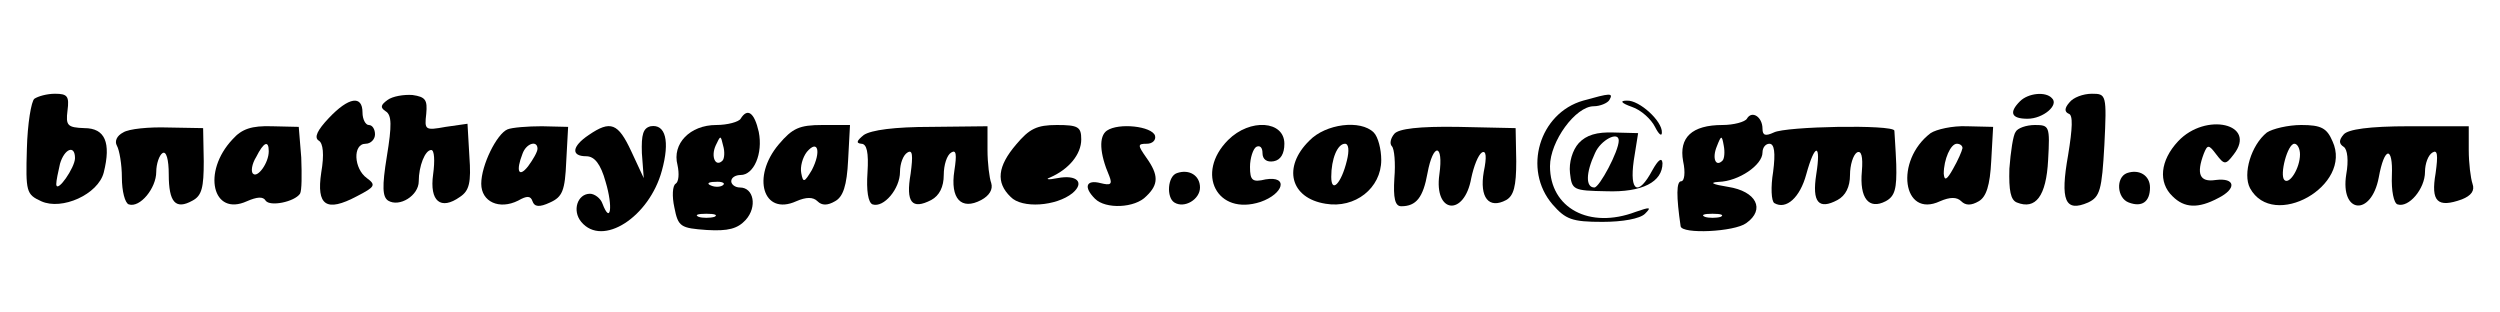
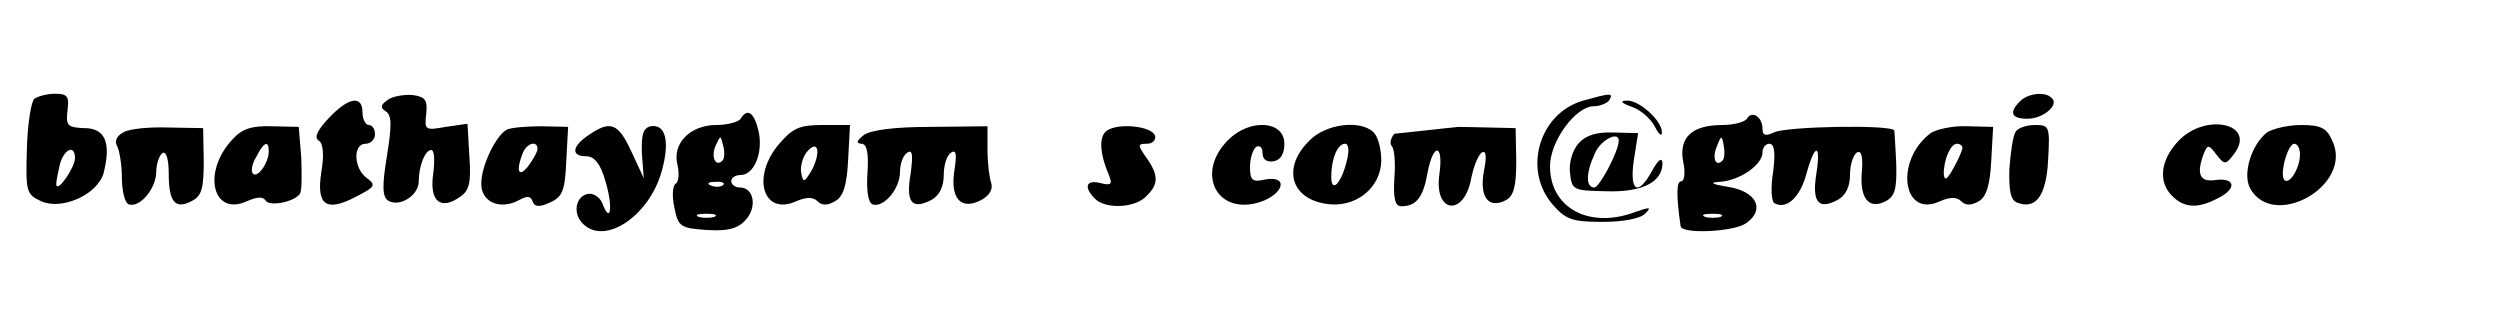
<svg xmlns="http://www.w3.org/2000/svg" version="1.0" width="400pt" height="50pt" viewBox="0 0 400 50" preserveAspectRatio="xMidYMid meet">
  <g transform="translate(0,50) scale(0.1,-0.1)" fill="#000000" stroke="none">
    <path d="M55 342 c-5 -4 -11 -40 -12 -80 -2 -69 -1 -73 23 -84 33 -15 91 11 100 46 12 48 2 71 -31 71 -27 1 -30 4 -27 28 3 23 0 27 -20 27 -13 0 -27 -4 -33 -8z m65 -95 c0 -15 -29 -57 -30 -42 0 6 3 20 6 33 7 24 24 31 24 9z" />
    <path d="M620 340 c-11 -8 -12 -12 -3 -18 10 -6 10 -23 2 -72 -8 -49 -7 -65 2 -71 18 -11 49 8 49 31 0 24 10 50 20 50 5 0 6 -17 3 -39 -6 -43 12 -58 43 -36 15 10 18 23 15 65 l-3 52 -35 -5 c-33 -6 -34 -5 -31 21 2 22 -1 27 -22 30 -14 1 -32 -2 -40 -8z" />
    <path d="M2533 339 c-70 -20 -97 -110 -49 -166 21 -24 31 -28 80 -28 32 0 60 5 68 13 11 11 8 11 -15 3 -74 -28 -137 6 -137 73 0 40 41 96 70 96 10 0 22 5 25 10 7 12 1 11 -42 -1z" />
    <path d="M3232 338 c-18 -18 -14 -28 12 -28 25 0 51 22 39 33 -10 11 -38 8 -51 -5z" />
-     <path d="M3311 336 c-8 -9 -8 -15 -1 -18 7 -2 6 -23 -1 -66 -13 -73 -5 -92 32 -76 19 9 22 20 26 92 4 81 3 82 -20 82 -14 0 -30 -6 -36 -14z" />
    <path d="M526 311 c-18 -19 -24 -31 -16 -36 7 -4 9 -22 4 -51 -8 -53 8 -64 57 -38 29 15 31 18 16 29 -21 15 -23 55 -2 55 8 0 15 7 15 15 0 8 -4 15 -10 15 -5 0 -10 9 -10 20 0 28 -22 25 -54 -9z" />
    <path d="M2611 329 c15 -5 31 -20 37 -32 6 -12 11 -16 11 -9 1 18 -36 52 -56 51 -12 0 -9 -4 8 -10z" />
    <path d="M1185 310 c-3 -5 -21 -10 -39 -10 -42 0 -71 -30 -62 -64 3 -14 2 -27 -3 -30 -5 -3 -6 -20 -2 -38 6 -31 10 -33 52 -36 34 -2 49 2 62 16 19 21 13 52 -9 52 -8 0 -14 5 -14 10 0 6 7 10 15 10 21 0 36 34 29 69 -7 31 -18 39 -29 21z m-29 -67 c-11 -11 -19 6 -11 24 8 17 8 17 12 0 3 -10 2 -21 -1 -24z m1 -39 c-3 -3 -12 -4 -19 -1 -8 3 -5 6 6 6 11 1 17 -2 13 -5z m-14 -51 c-7 -2 -19 -2 -25 0 -7 3 -2 5 12 5 14 0 19 -2 13 -5z" />
    <path d="M2795 310 c-3 -5 -21 -10 -39 -10 -49 0 -70 -20 -63 -58 4 -18 2 -32 -3 -32 -8 0 -8 -24 -1 -72 2 -13 86 -9 105 5 31 22 16 51 -29 58 -25 4 -31 7 -15 8 32 1 70 27 70 47 0 8 5 14 11 14 8 0 10 -14 6 -45 -4 -24 -3 -47 2 -50 19 -11 41 9 51 46 14 51 24 50 16 0 -7 -45 4 -57 34 -41 13 7 20 21 20 40 0 16 5 32 11 36 7 4 10 -6 8 -30 -4 -43 11 -62 38 -48 15 8 18 20 17 59 -1 26 -3 51 -3 54 -2 10 -174 7 -193 -3 -13 -6 -18 -5 -18 6 0 19 -17 30 -25 16z m-39 -67 c-11 -11 -17 4 -9 23 7 18 8 18 11 1 2 -10 1 -21 -2 -24z m-3 -90 c-7 -2 -19 -2 -25 0 -7 3 -2 5 12 5 14 0 19 -2 13 -5z" />
    <path d="M197 288 c-10 -5 -14 -14 -10 -21 4 -7 8 -30 8 -51 0 -22 5 -41 11 -43 18 -6 44 26 44 52 0 13 5 27 10 30 6 4 10 -10 10 -34 0 -45 11 -57 38 -42 15 8 18 21 18 63 l-1 53 -56 1 c-30 1 -63 -2 -72 -8z" />
    <path d="M372 277 c-49 -52 -32 -124 23 -99 16 7 26 8 30 1 7 -10 46 -2 55 11 3 5 3 30 2 58 l-4 49 -43 1 c-32 1 -48 -4 -63 -21z m58 -19 c0 -19 -18 -43 -25 -36 -4 3 -2 16 5 27 12 24 20 27 20 9z" />
    <path d="M812 293 c-17 -7 -42 -57 -42 -87 0 -29 29 -42 59 -27 14 8 20 8 23 -1 3 -9 11 -10 28 -2 20 9 24 19 26 66 l3 55 -42 1 c-23 0 -48 -2 -55 -5z m48 -31 c0 -5 -7 -17 -15 -28 -15 -19 -20 -8 -9 20 6 17 24 22 24 8z" />
    <path d="M942 284 c-27 -18 -29 -34 -4 -34 13 0 23 -12 31 -41 12 -40 8 -69 -5 -35 -3 9 -13 16 -20 16 -20 0 -29 -27 -14 -45 34 -41 109 8 129 82 13 47 6 75 -18 71 -12 -3 -15 -13 -14 -43 l3 -40 -20 43 c-21 45 -33 50 -68 26z" />
    <path d="M1246 269 c-44 -52 -25 -115 28 -91 16 7 27 7 34 0 7 -7 16 -7 28 0 13 7 19 25 21 66 l3 56 -44 0 c-37 0 -48 -5 -70 -31z m53 -41 c-12 -20 -14 -21 -17 -5 -2 10 2 25 9 34 18 21 23 0 8 -29z" />
    <path d="M1382 284 c-11 -9 -13 -13 -4 -14 9 0 12 -14 10 -46 -2 -29 1 -48 8 -51 18 -6 44 25 44 52 0 13 5 27 12 31 8 5 9 -4 5 -34 -8 -46 2 -58 33 -42 13 7 20 21 20 40 0 16 5 32 12 36 8 5 9 -3 5 -29 -7 -45 11 -64 43 -47 13 7 19 17 16 27 -3 8 -6 32 -6 53 l0 38 -90 -1 c-59 0 -96 -5 -108 -13z" />
-     <path d="M1626 269 c-30 -35 -33 -61 -9 -84 18 -19 73 -15 99 6 20 17 7 30 -24 24 -15 -3 -20 -2 -12 1 30 13 50 37 50 61 0 20 -5 23 -39 23 -32 0 -44 -6 -65 -31z" />
    <path d="M1771 291 c-13 -9 -12 -36 4 -73 5 -13 2 -15 -14 -11 -23 6 -28 -6 -9 -25 17 -17 64 -15 82 4 20 19 20 34 0 62 -14 20 -14 22 1 22 9 0 15 6 13 13 -5 15 -58 21 -77 8z" />
    <path d="M1965 276 c-53 -53 -18 -122 52 -99 37 13 45 42 8 36 -21 -5 -25 -2 -25 20 0 14 5 29 10 32 6 3 10 -1 10 -10 0 -10 7 -15 18 -13 11 2 17 12 17 28 0 37 -55 41 -90 6z" />
    <path d="M2095 275 c-43 -42 -31 -92 26 -101 47 -8 89 25 89 70 0 17 -5 37 -12 44 -21 21 -77 14 -103 -13z m60 -32 c-9 -37 -25 -53 -25 -26 0 29 10 53 22 53 6 0 7 -11 3 -27z" />
-     <path d="M2231 286 c-6 -7 -8 -16 -4 -20 4 -4 6 -27 4 -51 -2 -32 1 -45 11 -45 24 0 35 14 42 53 9 49 26 48 19 -2 -9 -63 40 -68 51 -6 4 19 11 37 17 41 7 4 8 -7 3 -31 -7 -41 8 -60 36 -45 12 7 16 22 16 62 l-1 53 -92 2 c-63 1 -95 -3 -102 -11z" />
+     <path d="M2231 286 c-6 -7 -8 -16 -4 -20 4 -4 6 -27 4 -51 -2 -32 1 -45 11 -45 24 0 35 14 42 53 9 49 26 48 19 -2 -9 -63 40 -68 51 -6 4 19 11 37 17 41 7 4 8 -7 3 -31 -7 -41 8 -60 36 -45 12 7 16 22 16 62 l-1 53 -92 2 z" />
    <path d="M3089 287 c-58 -44 -45 -137 15 -109 16 7 27 7 34 0 7 -7 16 -7 28 0 12 7 18 25 20 65 l3 54 -42 1 c-23 1 -49 -5 -58 -11z m51 -24 c-1 -5 -7 -19 -15 -33 -10 -18 -14 -20 -15 -8 0 23 11 48 21 48 5 0 9 -3 9 -7z" />
    <path d="M3225 289 c-4 -5 -8 -32 -10 -59 -1 -35 2 -50 12 -54 30 -12 47 10 50 68 3 54 2 56 -21 56 -14 0 -28 -5 -31 -11z" />
    <path d="M3485 274 c-29 -31 -32 -66 -9 -88 19 -19 41 -20 73 -3 30 15 28 33 -4 29 -26 -4 -31 10 -19 42 6 15 8 15 20 -1 13 -17 15 -17 28 0 38 49 -45 68 -89 21z" />
    <path d="M3627 288 c-25 -20 -39 -66 -27 -89 37 -68 165 4 132 75 -9 21 -18 26 -50 26 -21 0 -46 -6 -55 -12z m53 -35 c0 -22 -17 -49 -25 -41 -8 8 5 58 16 58 5 0 9 -8 9 -17z" />
-     <path d="M3750 285 c-8 -9 -8 -15 0 -20 6 -4 8 -22 4 -44 -10 -63 40 -68 52 -5 9 50 23 51 21 3 -1 -24 3 -44 9 -46 18 -6 44 25 44 52 0 13 5 27 12 31 8 5 9 -4 5 -33 -8 -46 3 -56 42 -42 15 6 21 14 17 25 -3 9 -6 33 -6 54 l0 38 -95 0 c-65 0 -98 -5 -105 -13z" />
    <path d="M2526 271 c-10 -11 -16 -31 -14 -48 3 -27 5 -28 58 -29 58 -2 90 15 90 45 -1 10 -7 5 -16 -11 -23 -43 -37 -35 -30 15 l7 44 -39 1 c-27 1 -44 -4 -56 -17z m64 4 c0 -17 -31 -75 -39 -75 -14 0 -14 23 1 55 9 21 38 36 38 20z" />
-     <path d="M1883 223 c-15 -5 -17 -39 -4 -47 16 -10 41 5 41 24 0 19 -17 30 -37 23z" />
-     <path d="M3403 223 c-18 -7 -16 -40 3 -47 21 -8 34 1 34 24 0 19 -17 30 -37 23z" />
  </g>
</svg>